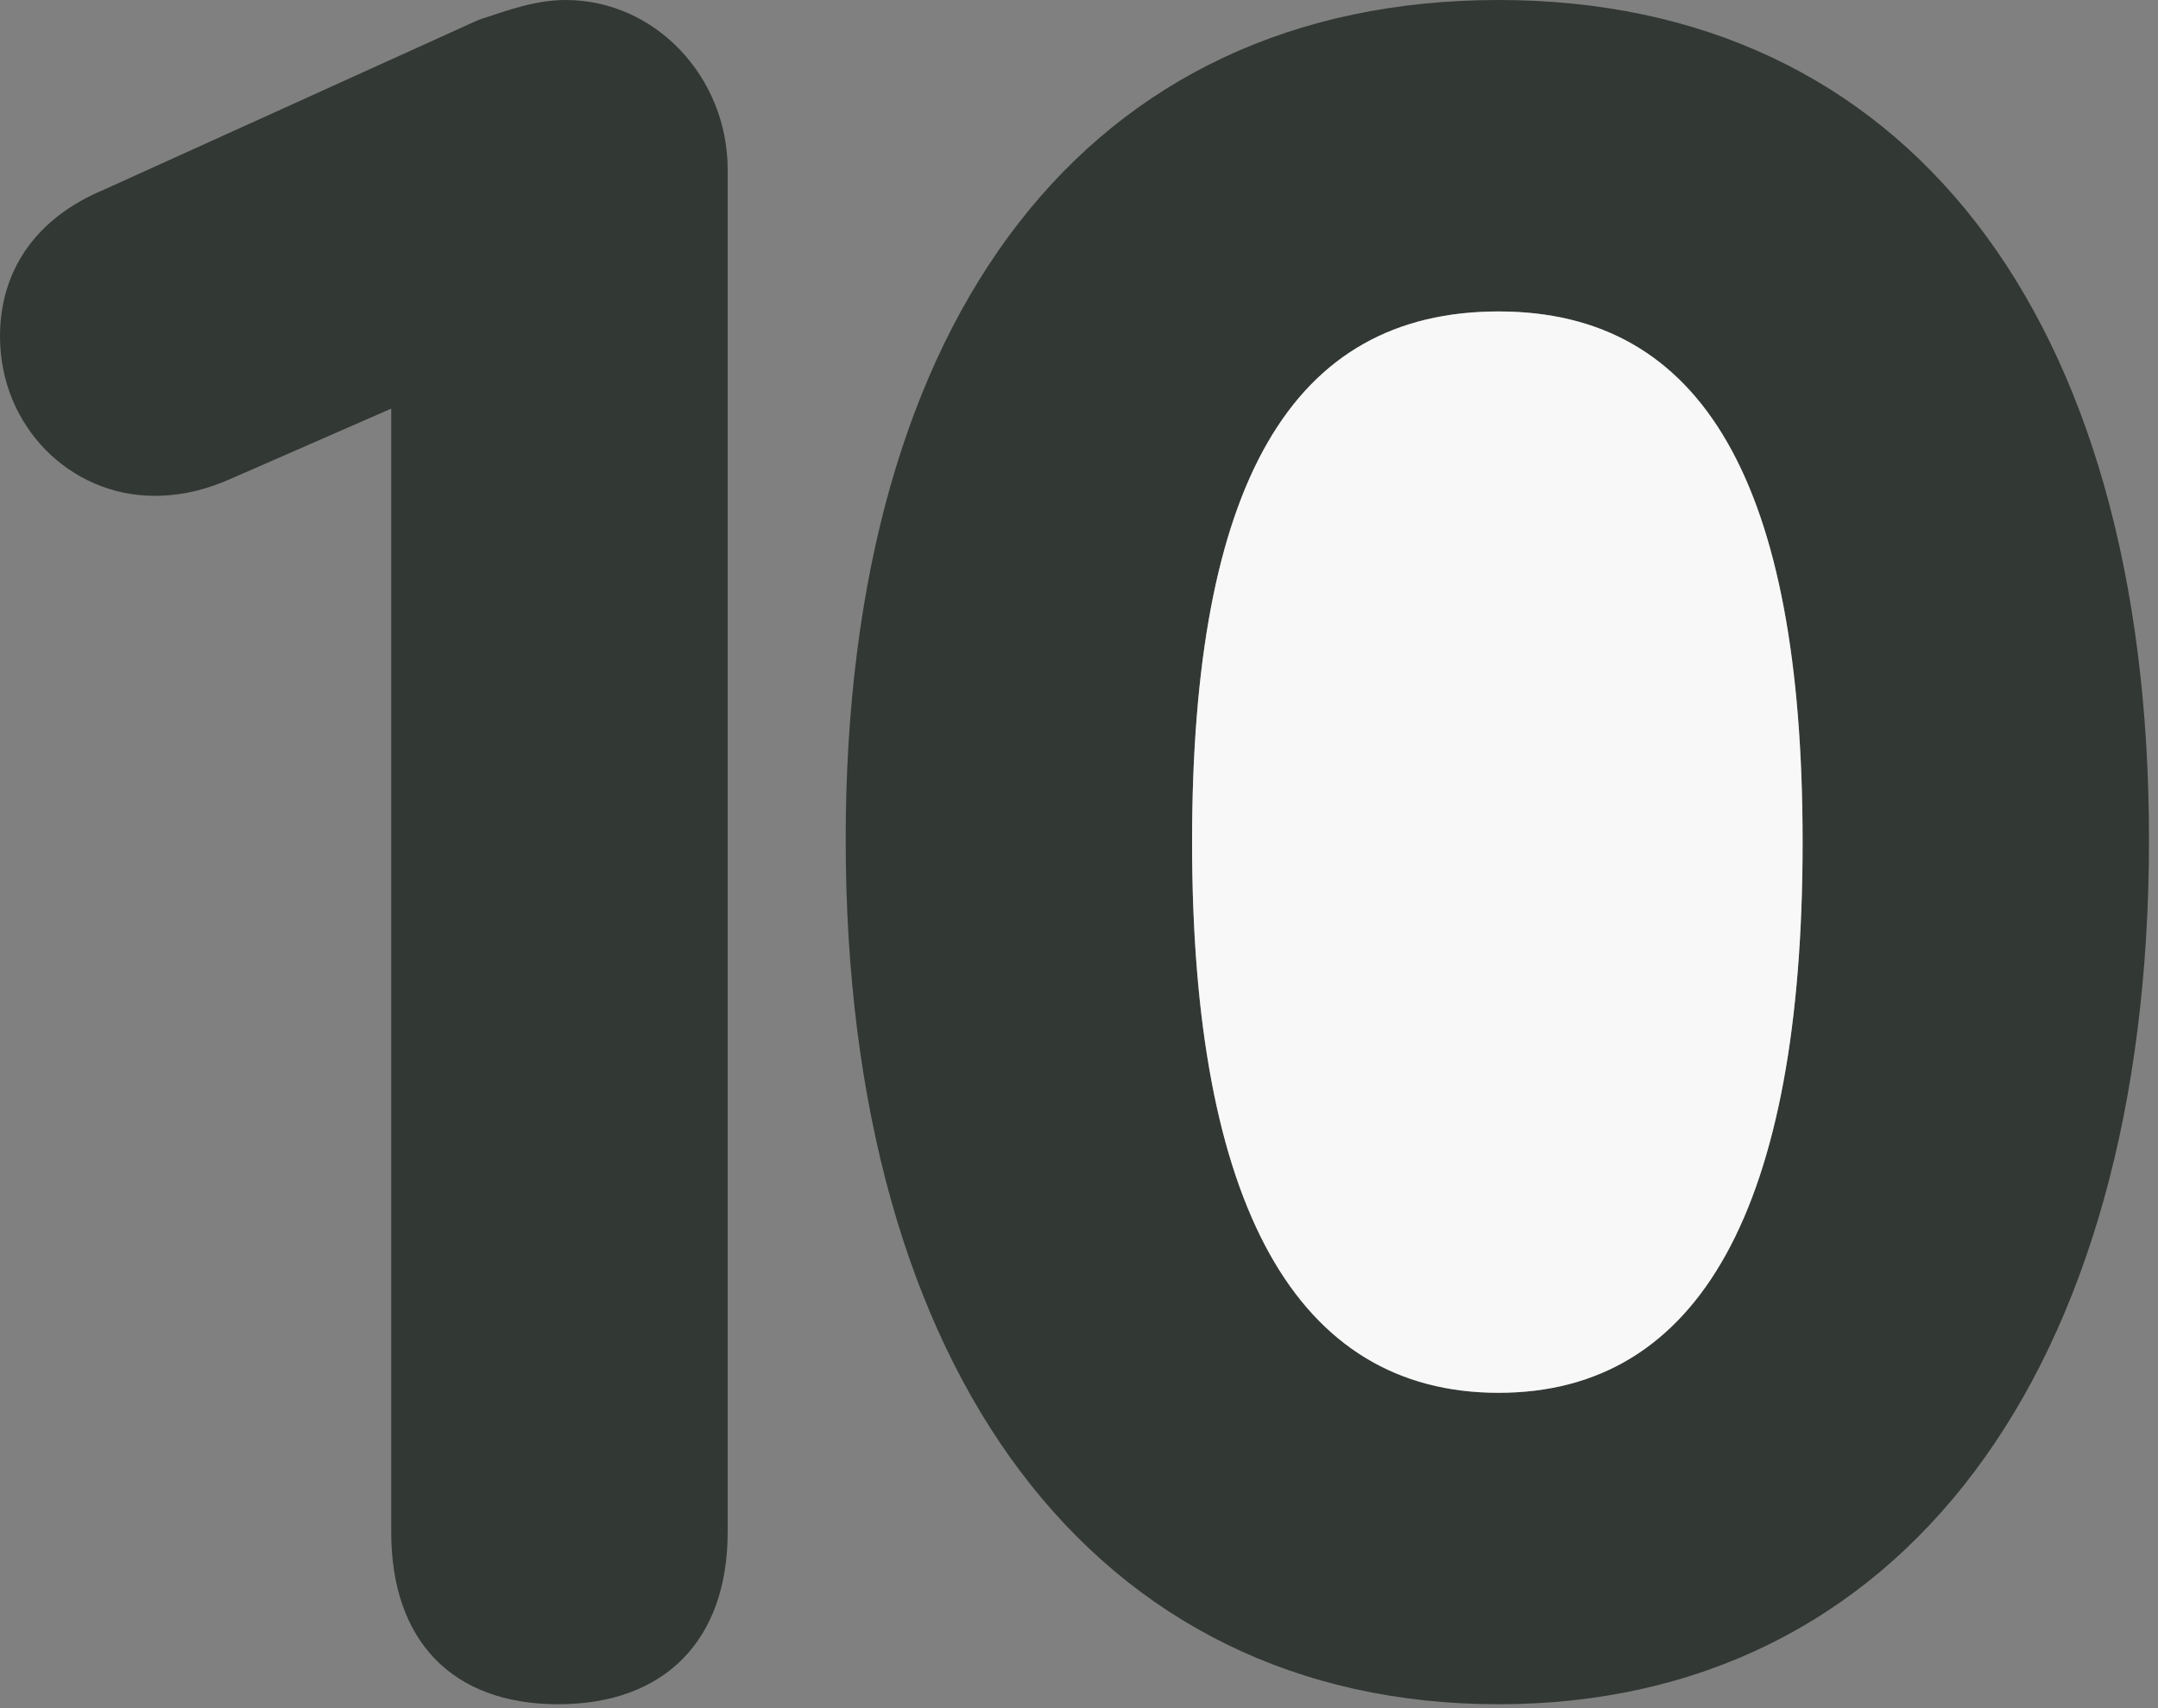
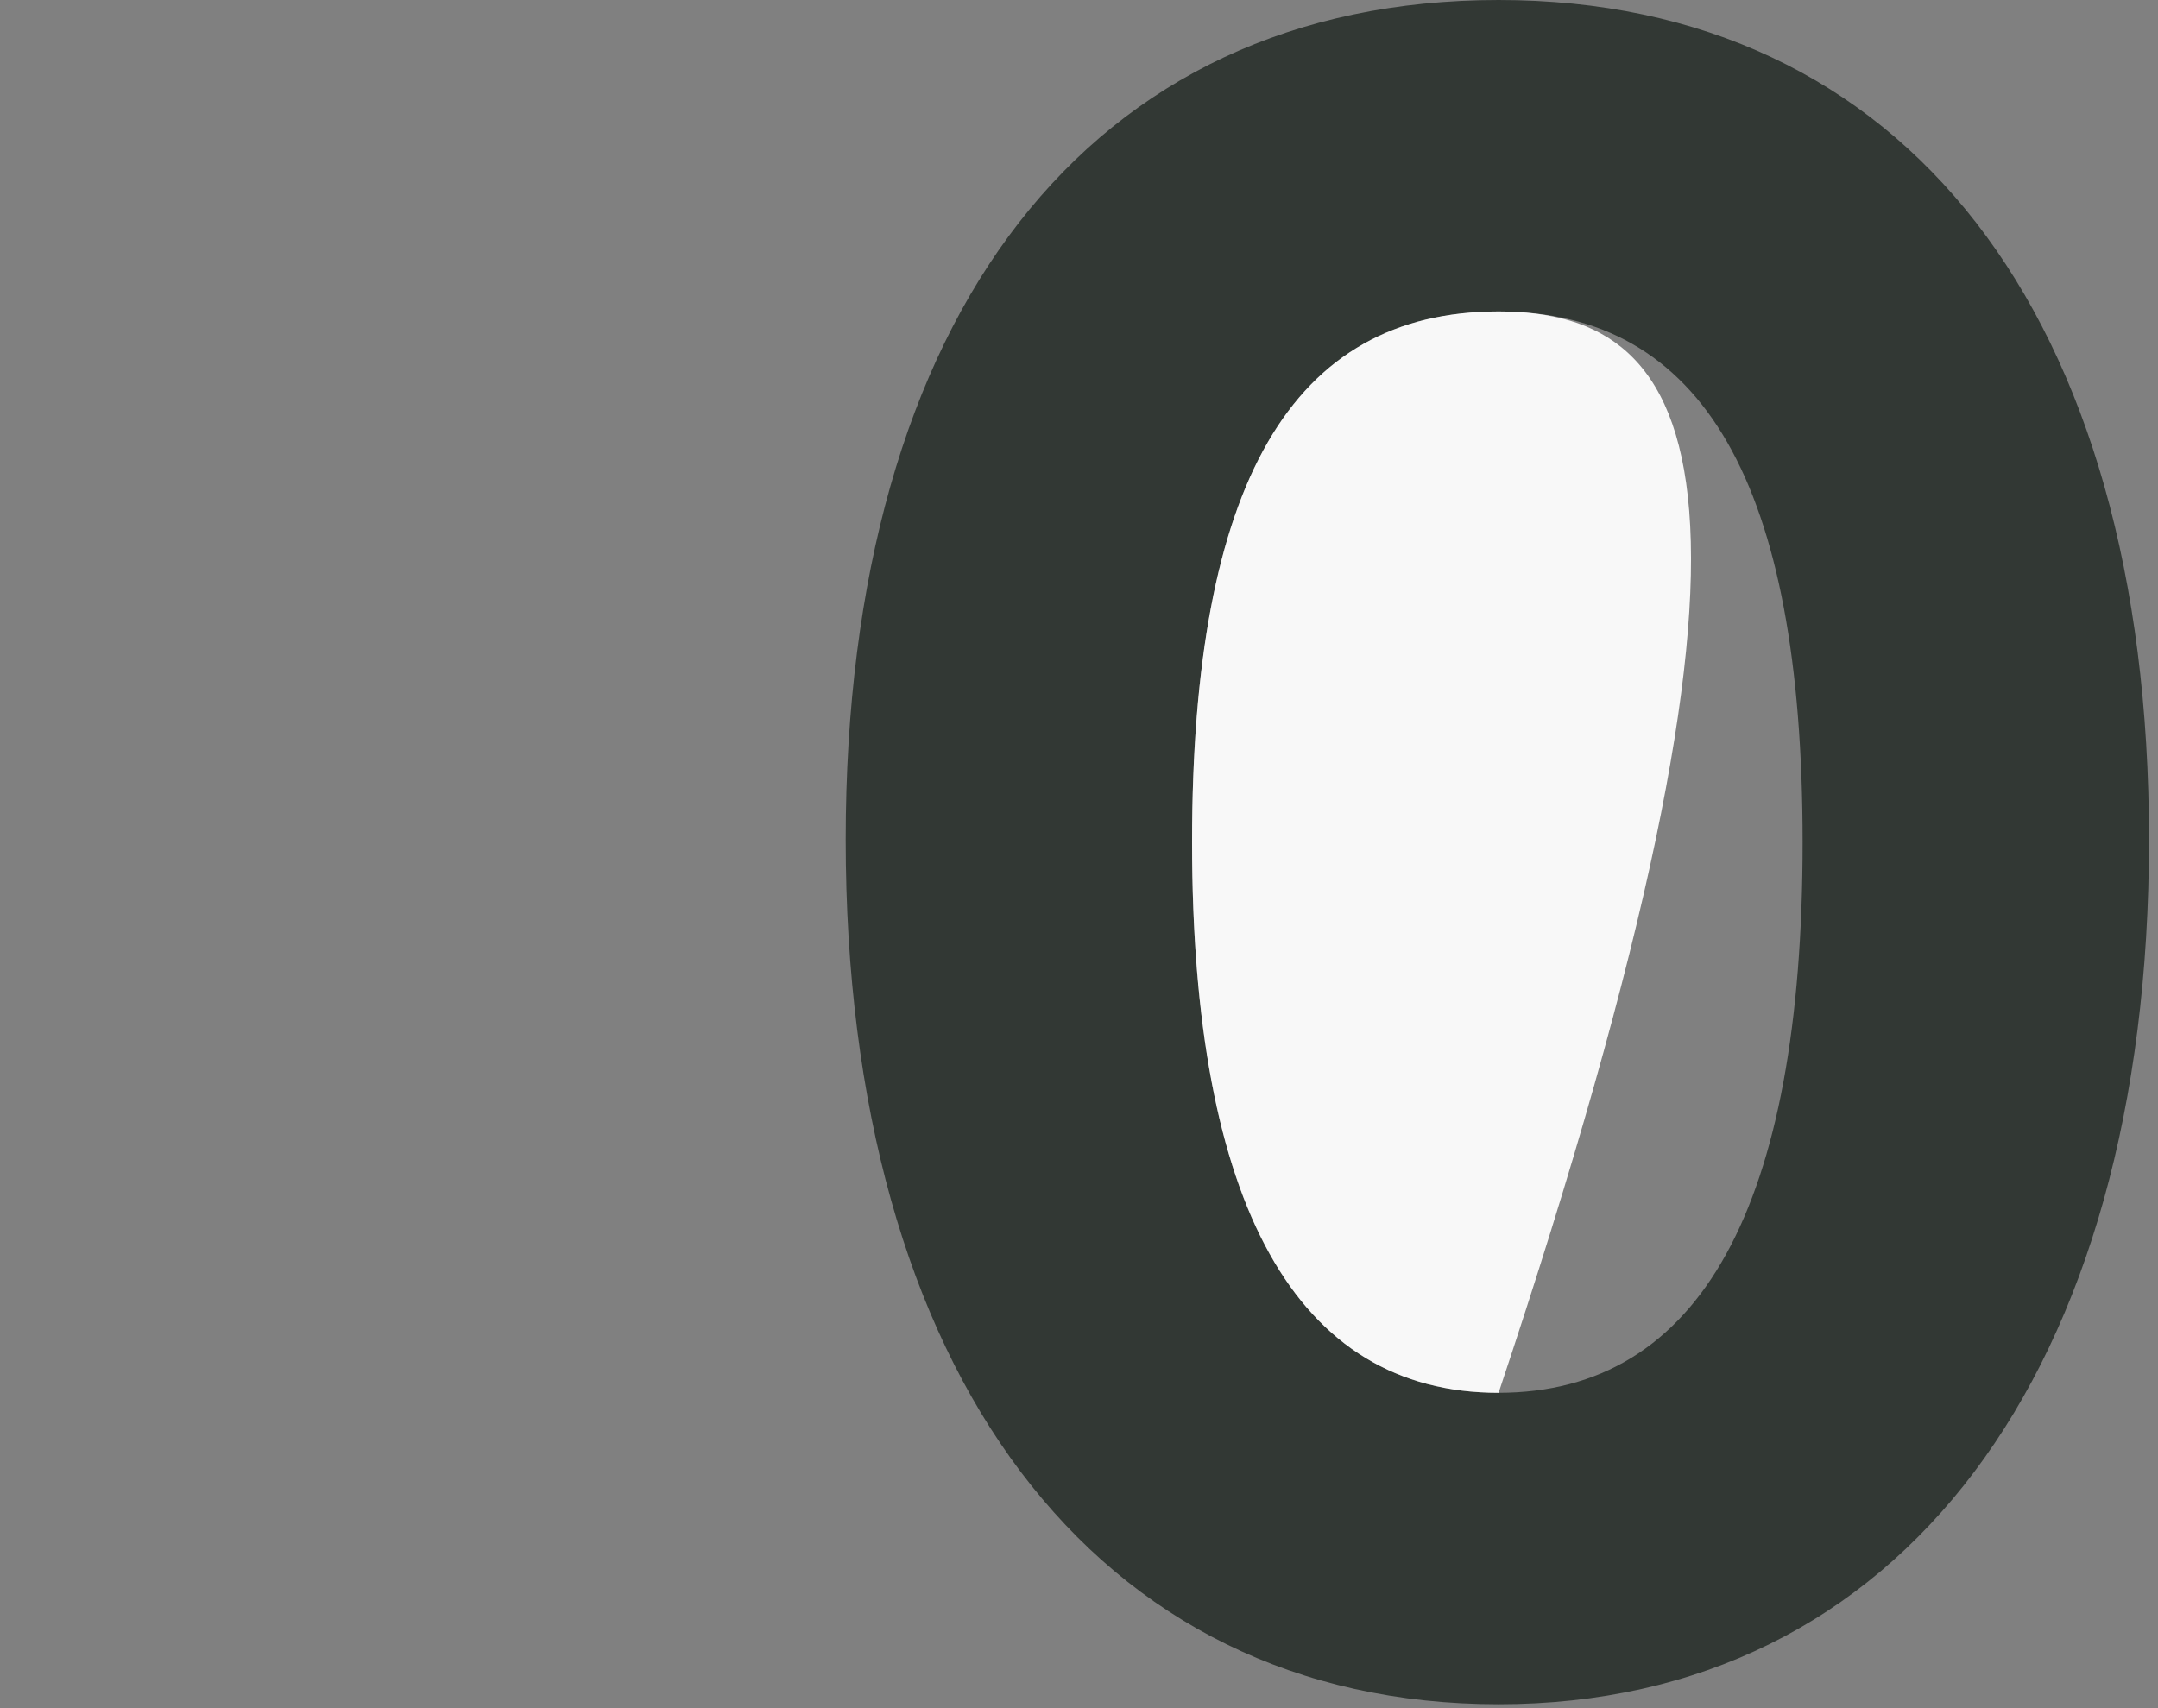
<svg xmlns="http://www.w3.org/2000/svg" width="168" height="133" viewBox="0 0 168 133" fill="none">
  <rect x="0" y="0" width="168" height="133" fill="#808080" stroke="none" />
-   <path d="M44.038 0C51.022 0 56.648 6.014 56.648 13.192V119.31C56.648 127.652 51.798 132.696 43.456 132.696C35.114 132.696 30.458 127.652 30.458 119.31V31.816L18.042 37.248C16.296 38.024 14.356 38.606 12.028 38.606C5.432 38.606 0 33.174 0 26.19C0 21.34 2.522 17.072 8.148 14.744L37.248 1.552C39.576 0.776 41.71 0 44.038 0Z" fill="#323834" />
  <path d="M116.665 0C148.287 0 167.299 24.444 167.299 65.378C167.299 106.894 147.899 132.696 116.665 132.696C85.237 132.696 65.837 106.894 65.837 65.378C65.837 24.444 84.849 0 116.665 0ZM116.665 24.25C100.563 24.25 92.803 37.636 92.803 65.572C92.803 93.896 100.951 108.446 116.665 108.446C132.379 108.446 140.333 93.896 140.333 65.572C140.333 37.636 132.573 24.25 116.665 24.25Z" fill="#323834" />
-   <path d="M116.665 24.25C100.563 24.25 92.803 37.636 92.803 65.572C92.803 93.896 100.951 108.446 116.665 108.446C132.379 108.446 140.333 93.896 140.333 65.572C140.333 37.636 132.573 24.25 116.665 24.25Z" fill="#F8F8F8" />
+   <path d="M116.665 24.25C100.563 24.25 92.803 37.636 92.803 65.572C92.803 93.896 100.951 108.446 116.665 108.446C140.333 37.636 132.573 24.25 116.665 24.25Z" fill="#F8F8F8" />
</svg>